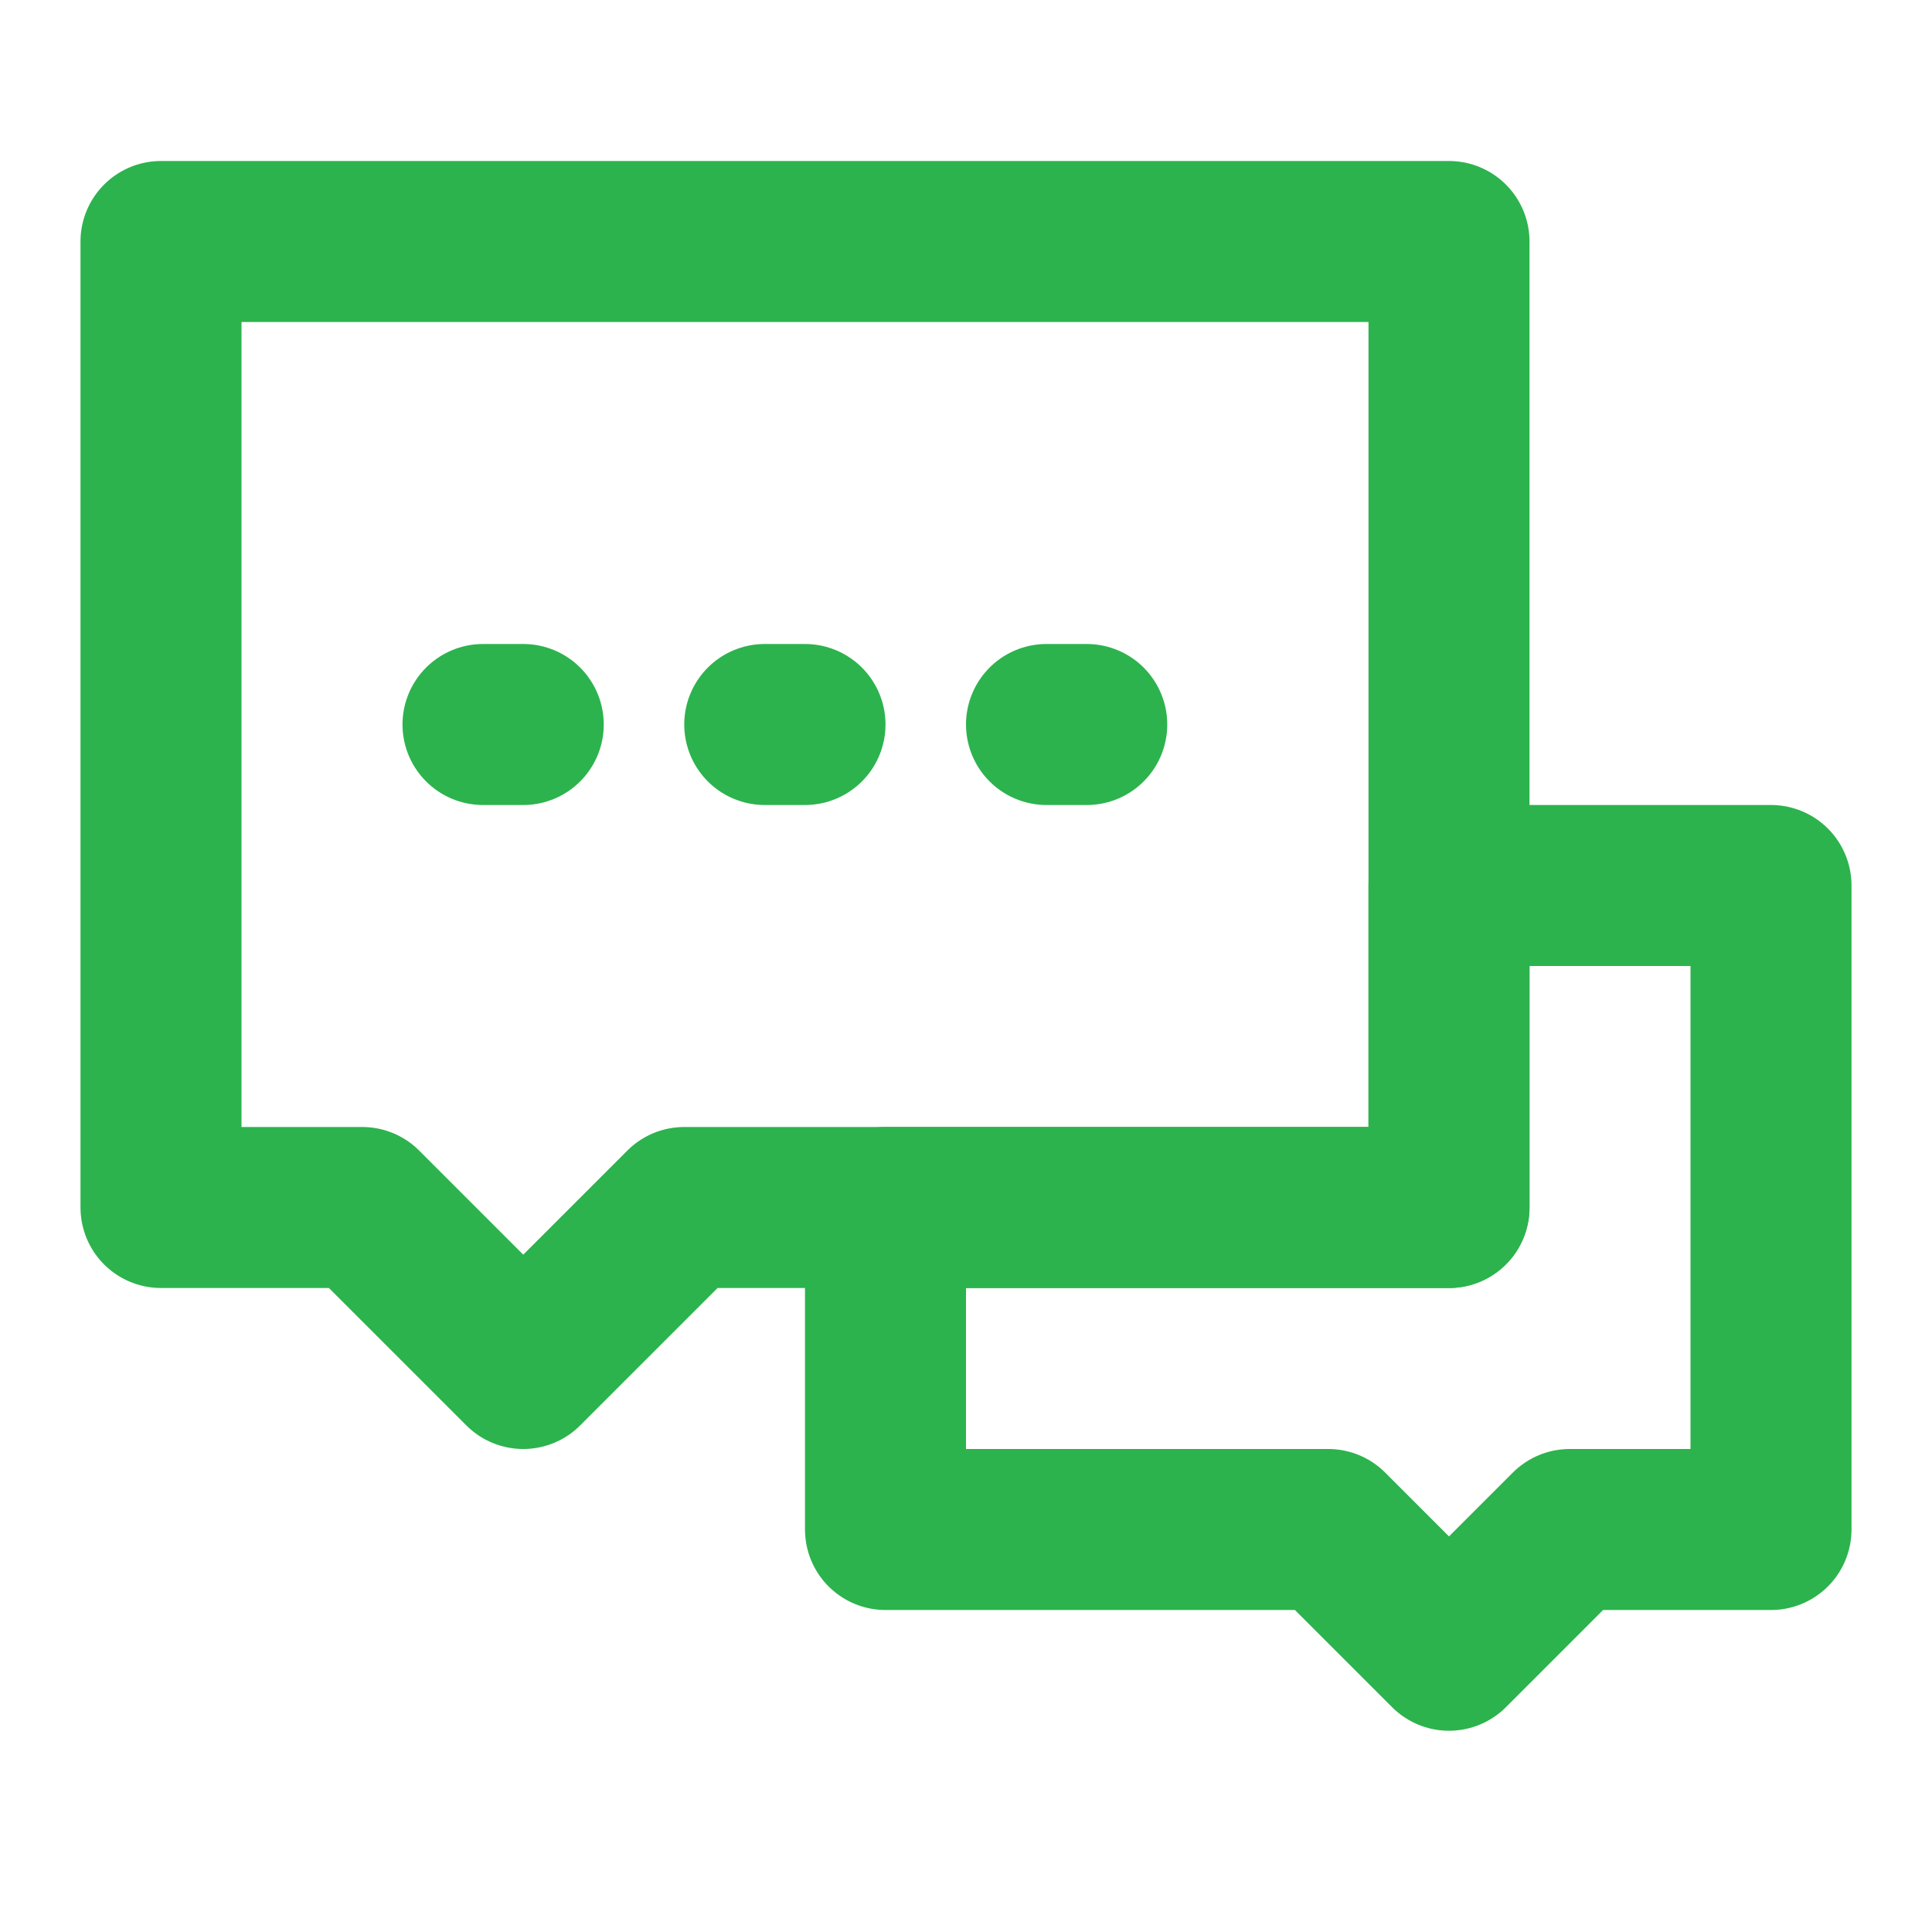
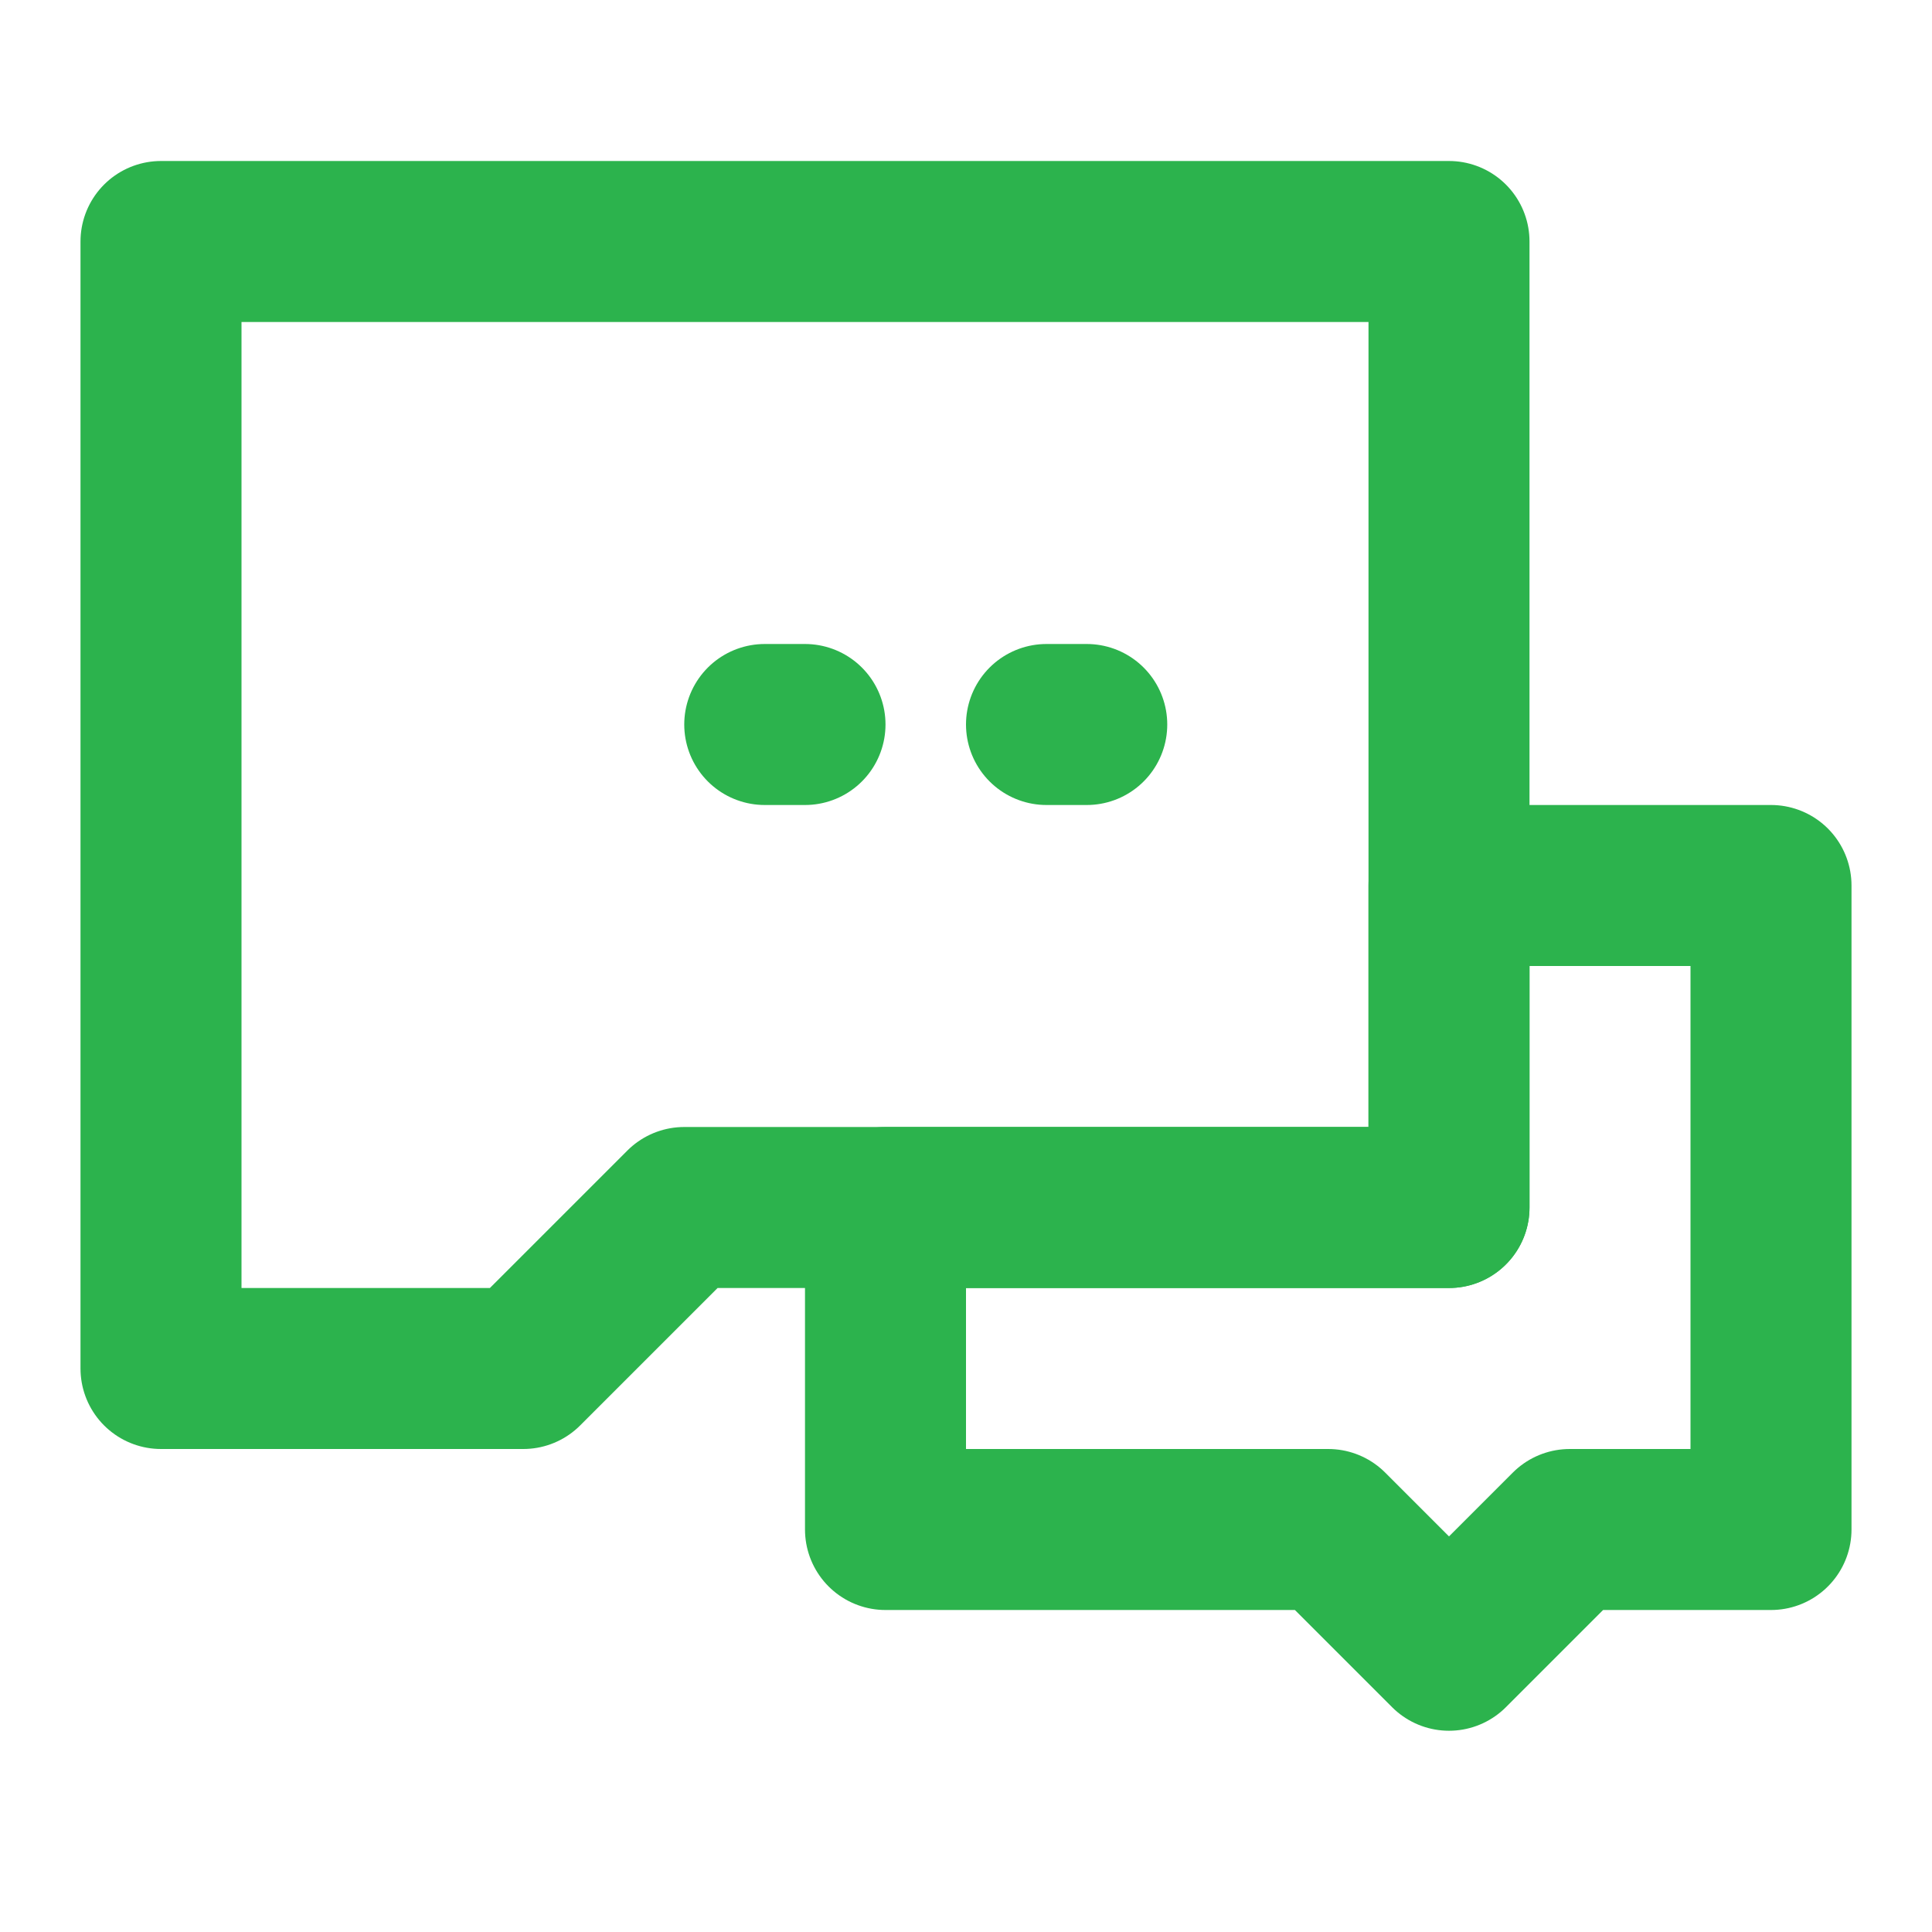
<svg xmlns="http://www.w3.org/2000/svg" width="24" height="24" viewBox="0 0 24 24" fill="none">
  <g clip-path="url(#clip0_259_8520)">
    <path d="M16.5 19H11V15H18V11H22V19H19.5L18 20.5L16.5 19Z" stroke="#2CB34D" stroke-width="2" stroke-linecap="round" stroke-linejoin="round" />
-     <path d="M2 3H18V15H8.5L6.5 17L4.5 15H2V3Z" stroke="#2CB34D" stroke-width="2" stroke-linecap="round" stroke-linejoin="round" />
+     <path d="M2 3H18V15H8.5L6.5 17H2V3Z" stroke="#2CB34D" stroke-width="2" stroke-linecap="round" stroke-linejoin="round" />
    <path d="M9.5 9H10" stroke="#2CB34D" stroke-width="2" stroke-linecap="round" />
    <path d="M13 9H13.5" stroke="#2CB34D" stroke-width="2" stroke-linecap="round" />
-     <path d="M6 9H6.5" stroke="#2CB34D" stroke-width="2" stroke-linecap="round" />
  </g>
  <defs>
    <clipPath id="clip0_259_8520">
      <rect width="24" height="24" fill="white" />
    </clipPath>
  </defs>
</svg>